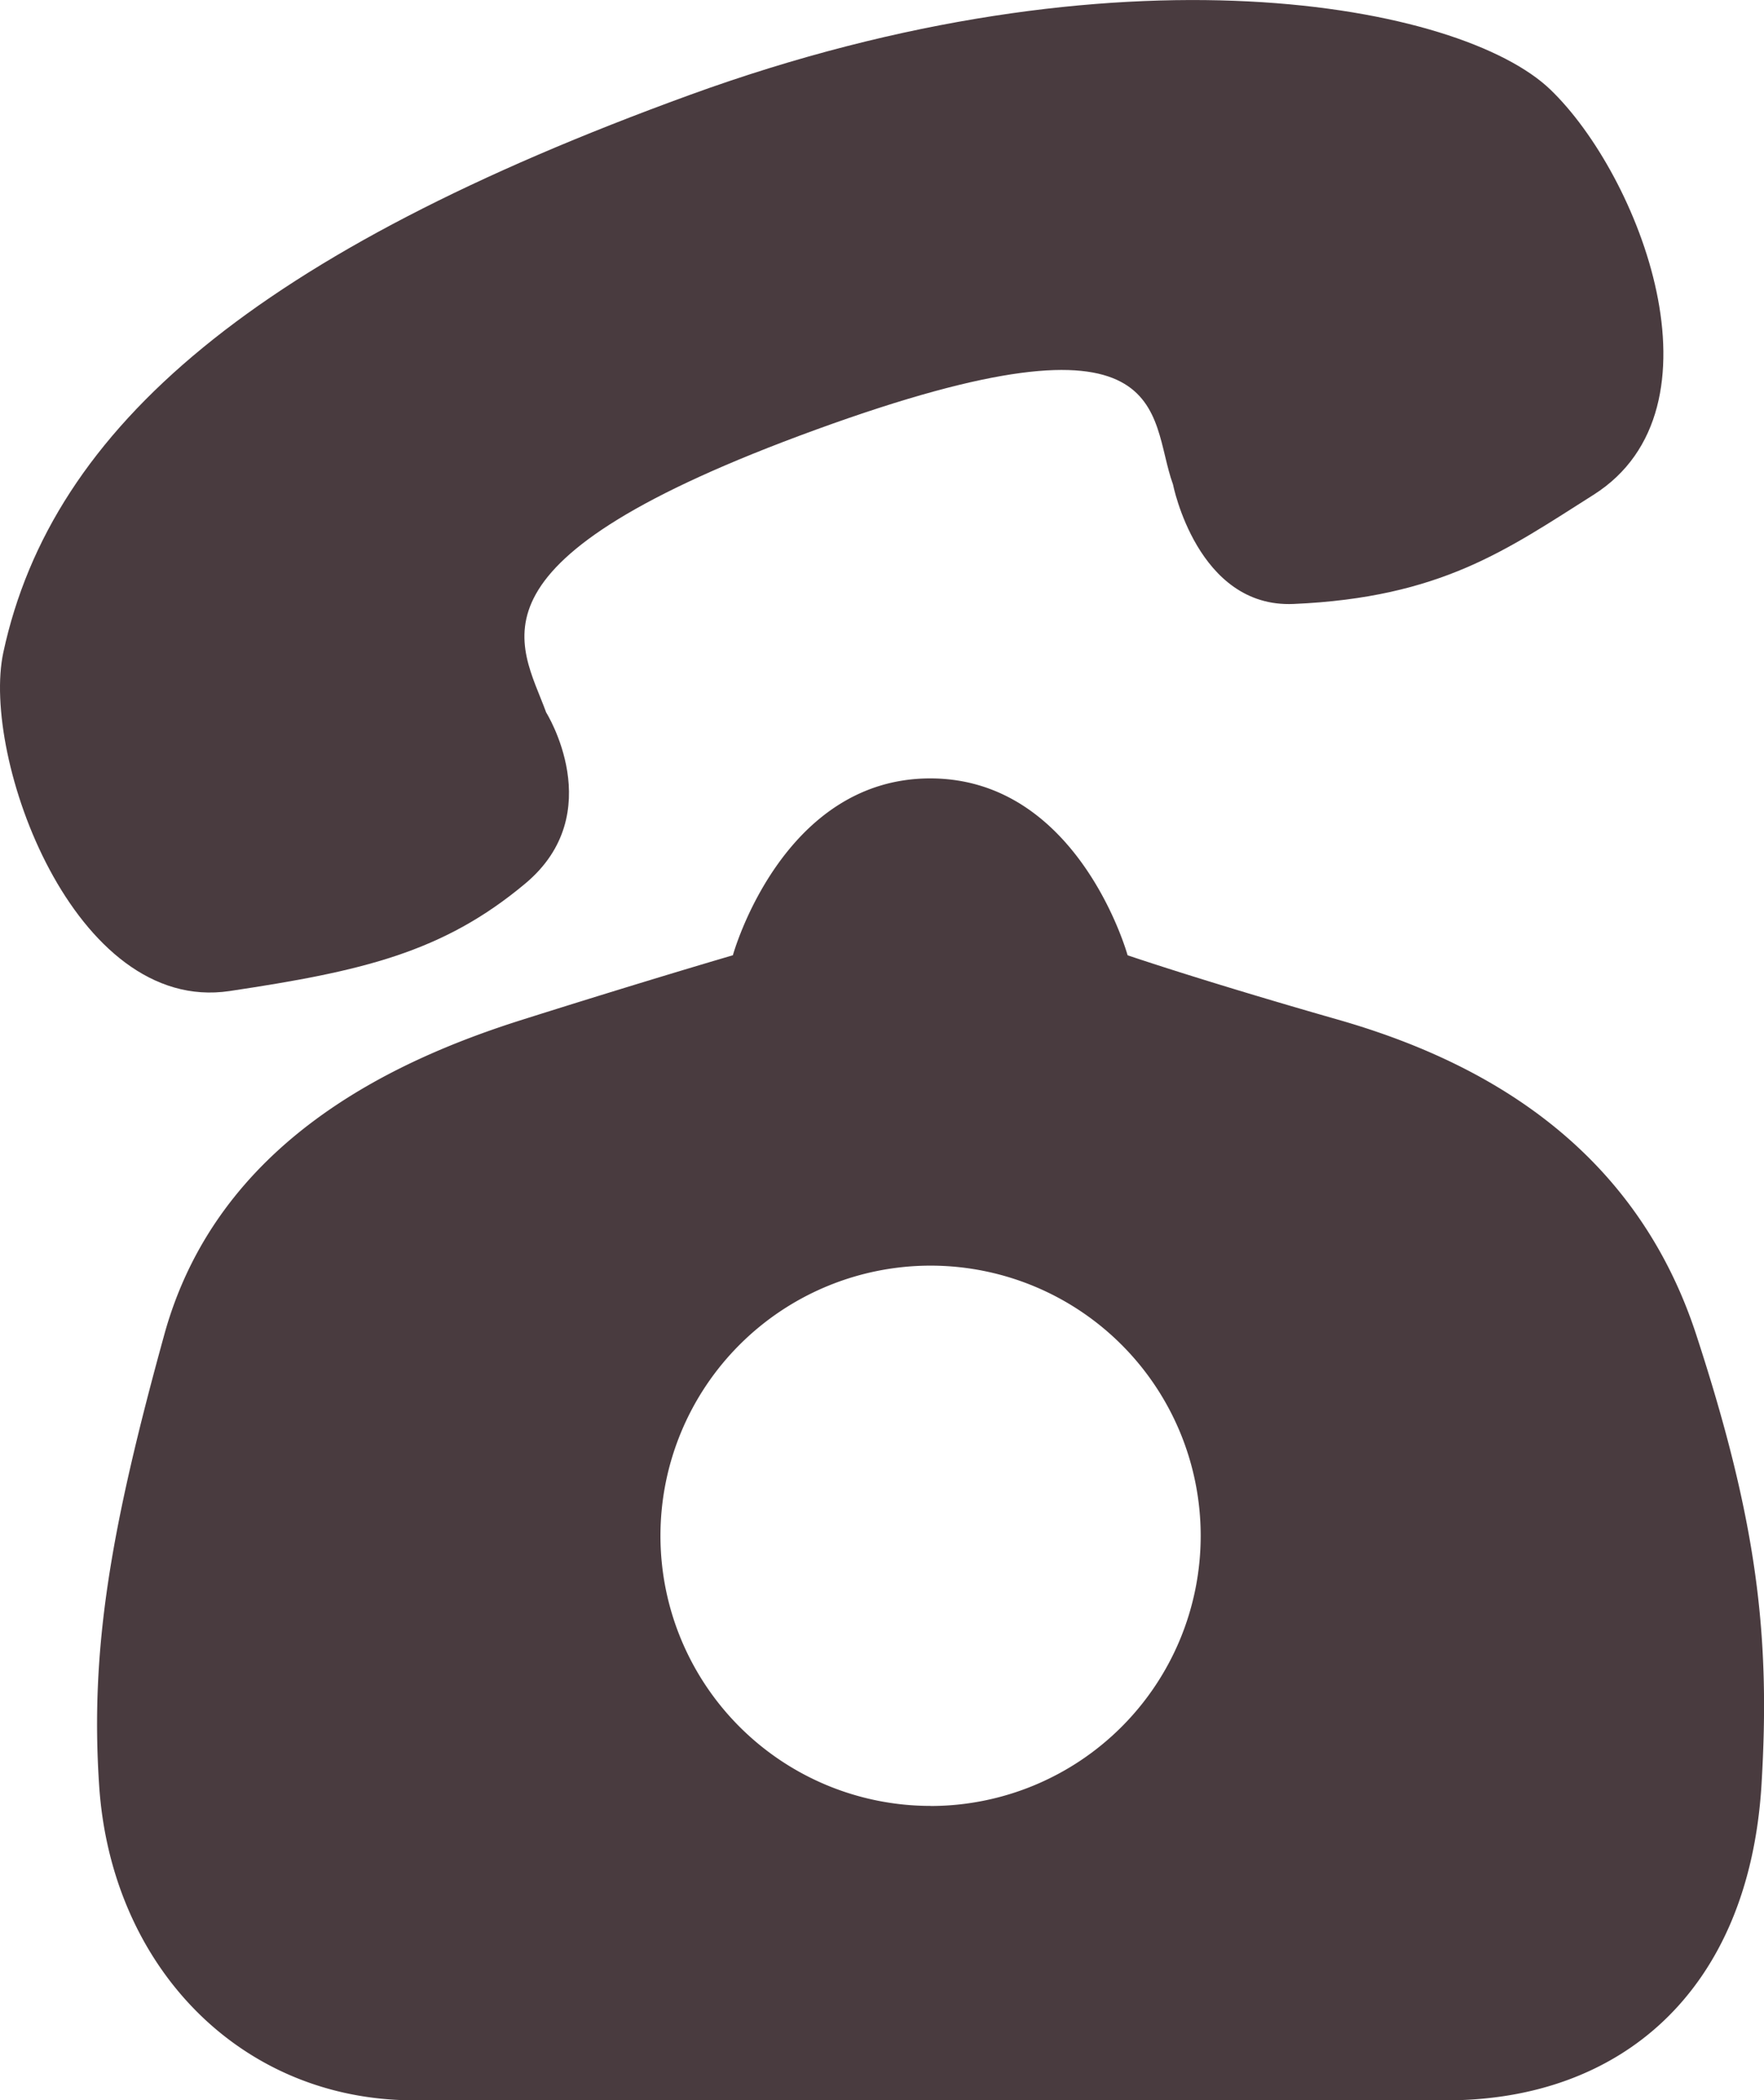
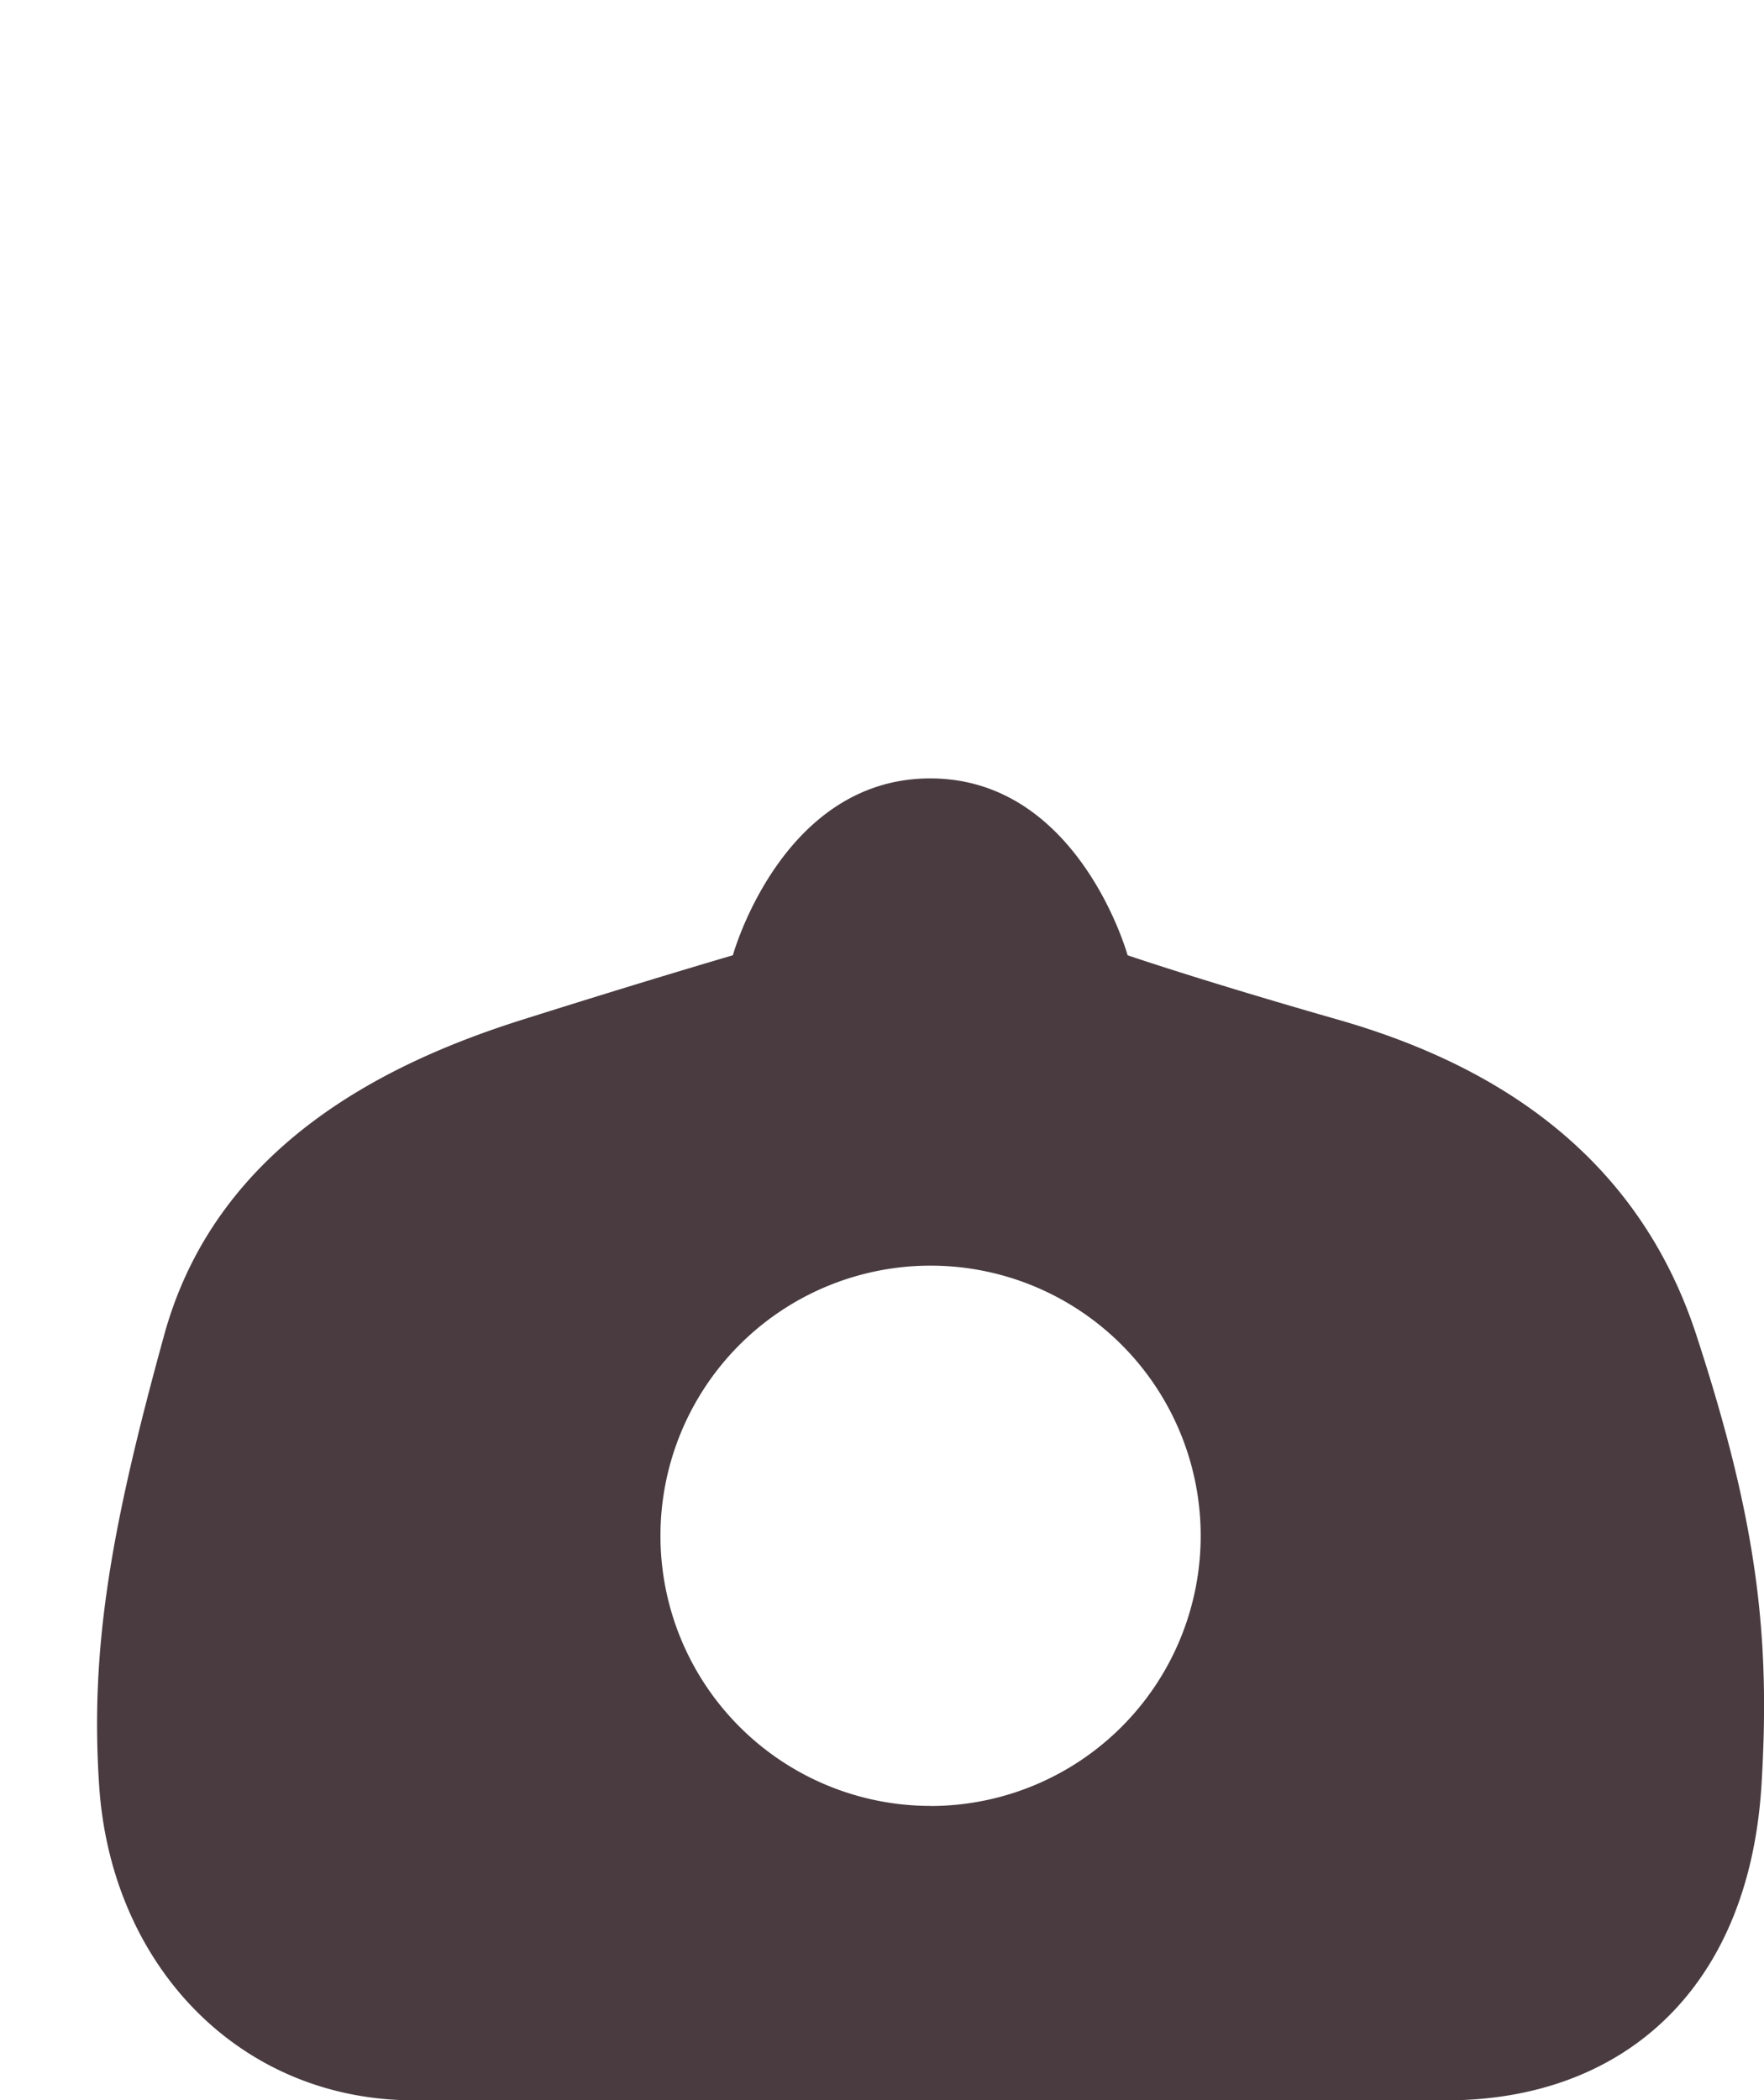
<svg xmlns="http://www.w3.org/2000/svg" width="68.877" height="82" viewBox="0 0 68.877 82">
  <g id="グループ_1168" data-name="グループ 1168" transform="translate(-634.921 -177.856)">
-     <path id="パス_8613" data-name="パス 8613" d="M661.842,181.567c-16.842,6.128-24.887,12.914-26.791,21.761-.877,4.078,2.751,14.134,8.834,13.222,5.161-.773,8.325-1.5,11.549-4.2,3.282-2.746.812-6.679.812-6.679-1-2.75-3.574-5.906,10.542-11.042s12.95-.561,13.933,2.138c0,0,.948,4.834,4.708,4.67,5.763-.251,8.324-2.118,11.71-4.26,5.342-3.38,1.788-12.488-1.683-15.824S678.684,175.439,661.842,181.567Z" transform="translate(0)" fill="#493b3f" />
    <path id="パス_8614" data-name="パス 8614" d="M700.338,223.444c-2.483-7.594-8.669-10.777-13.993-12.3s-8.209-2.512-8.209-2.512-1.907-6.905-7.706-6.905h0c-5.8,0-7.706,6.905-7.706,6.905s-3.169.921-8.208,2.512-11.913,4.755-13.993,12.3-2.9,12.218-2.544,17.595c.463,7.063,5.506,12.3,12.3,12.3h40.307c6.792,0,11.8-4.243,12.3-12.3C703.24,235.23,702.729,230.758,700.338,223.444Zm-29.9,18.4A10.547,10.547,0,1,1,680.99,231.3,10.548,10.548,0,0,1,670.442,241.847Z" transform="translate(0.813 6.521)" fill="#493b3f" />
  </g>
</svg>